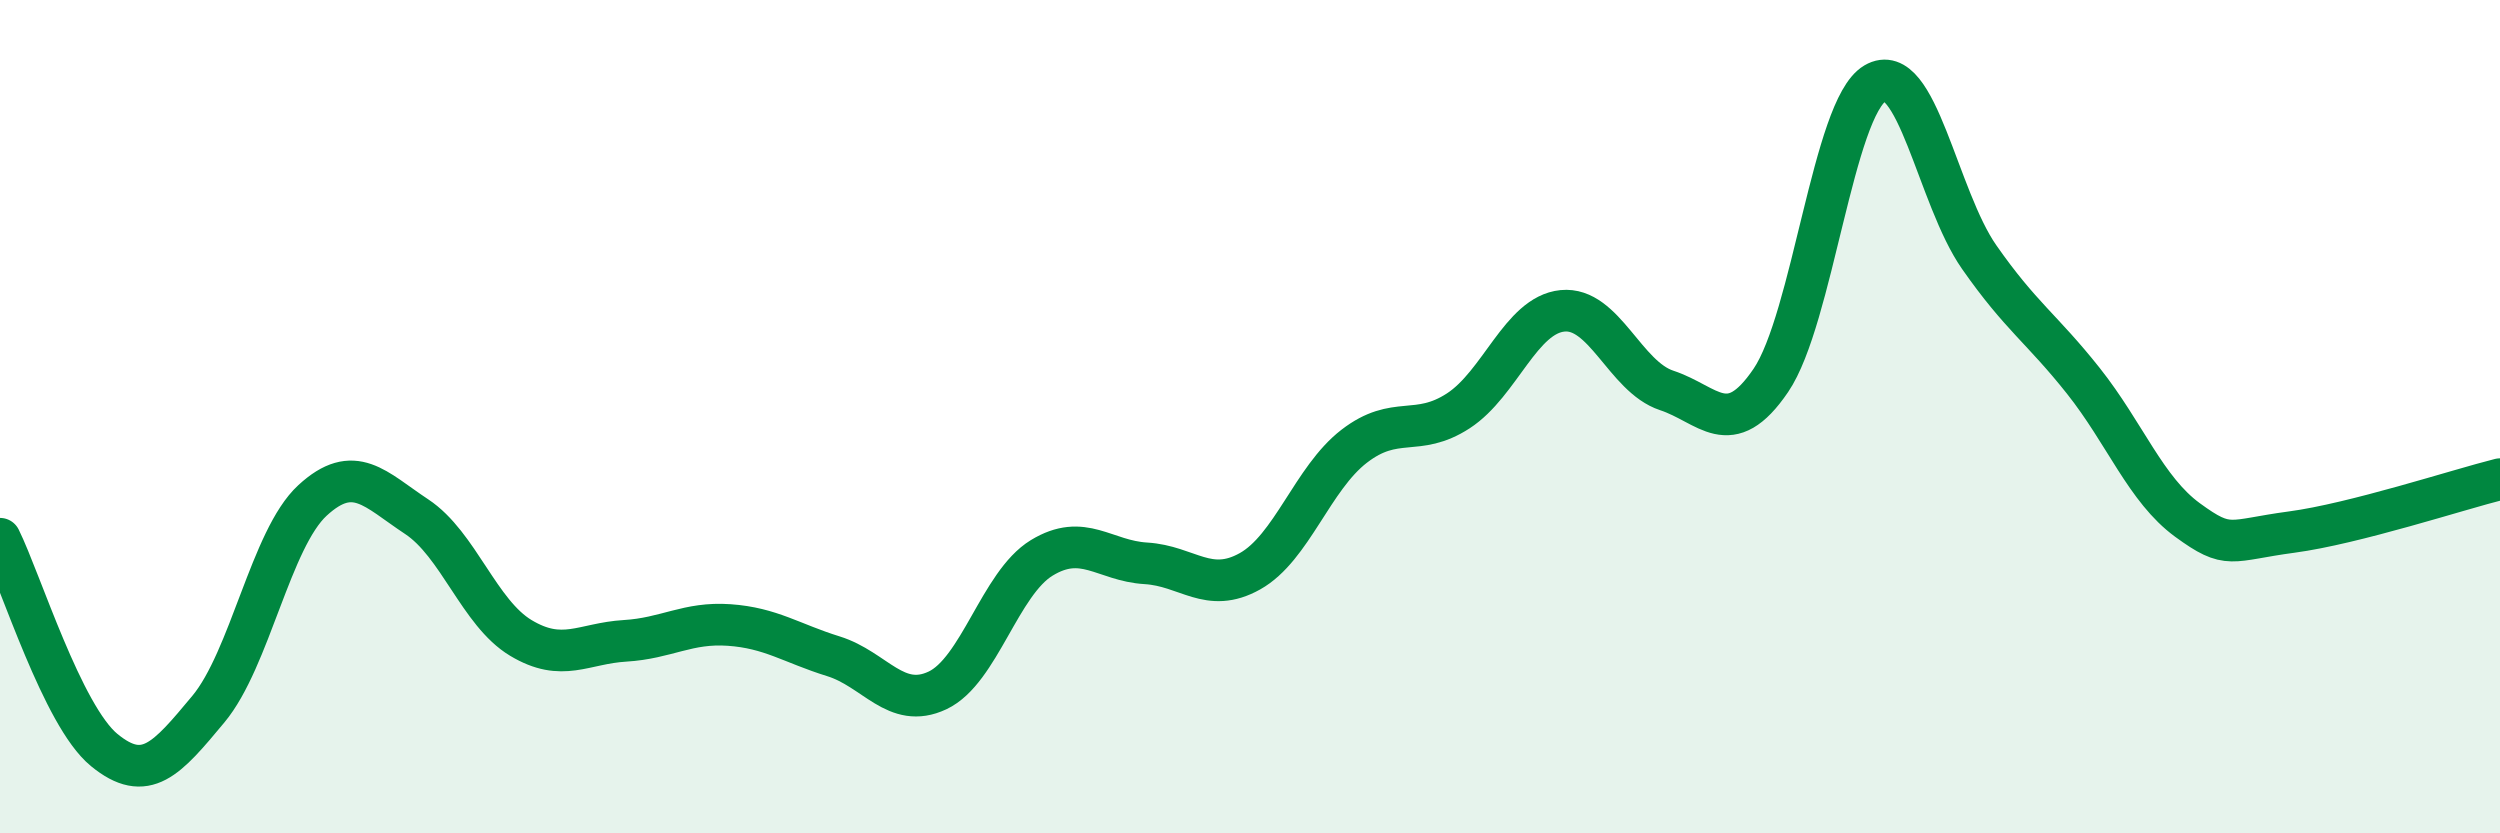
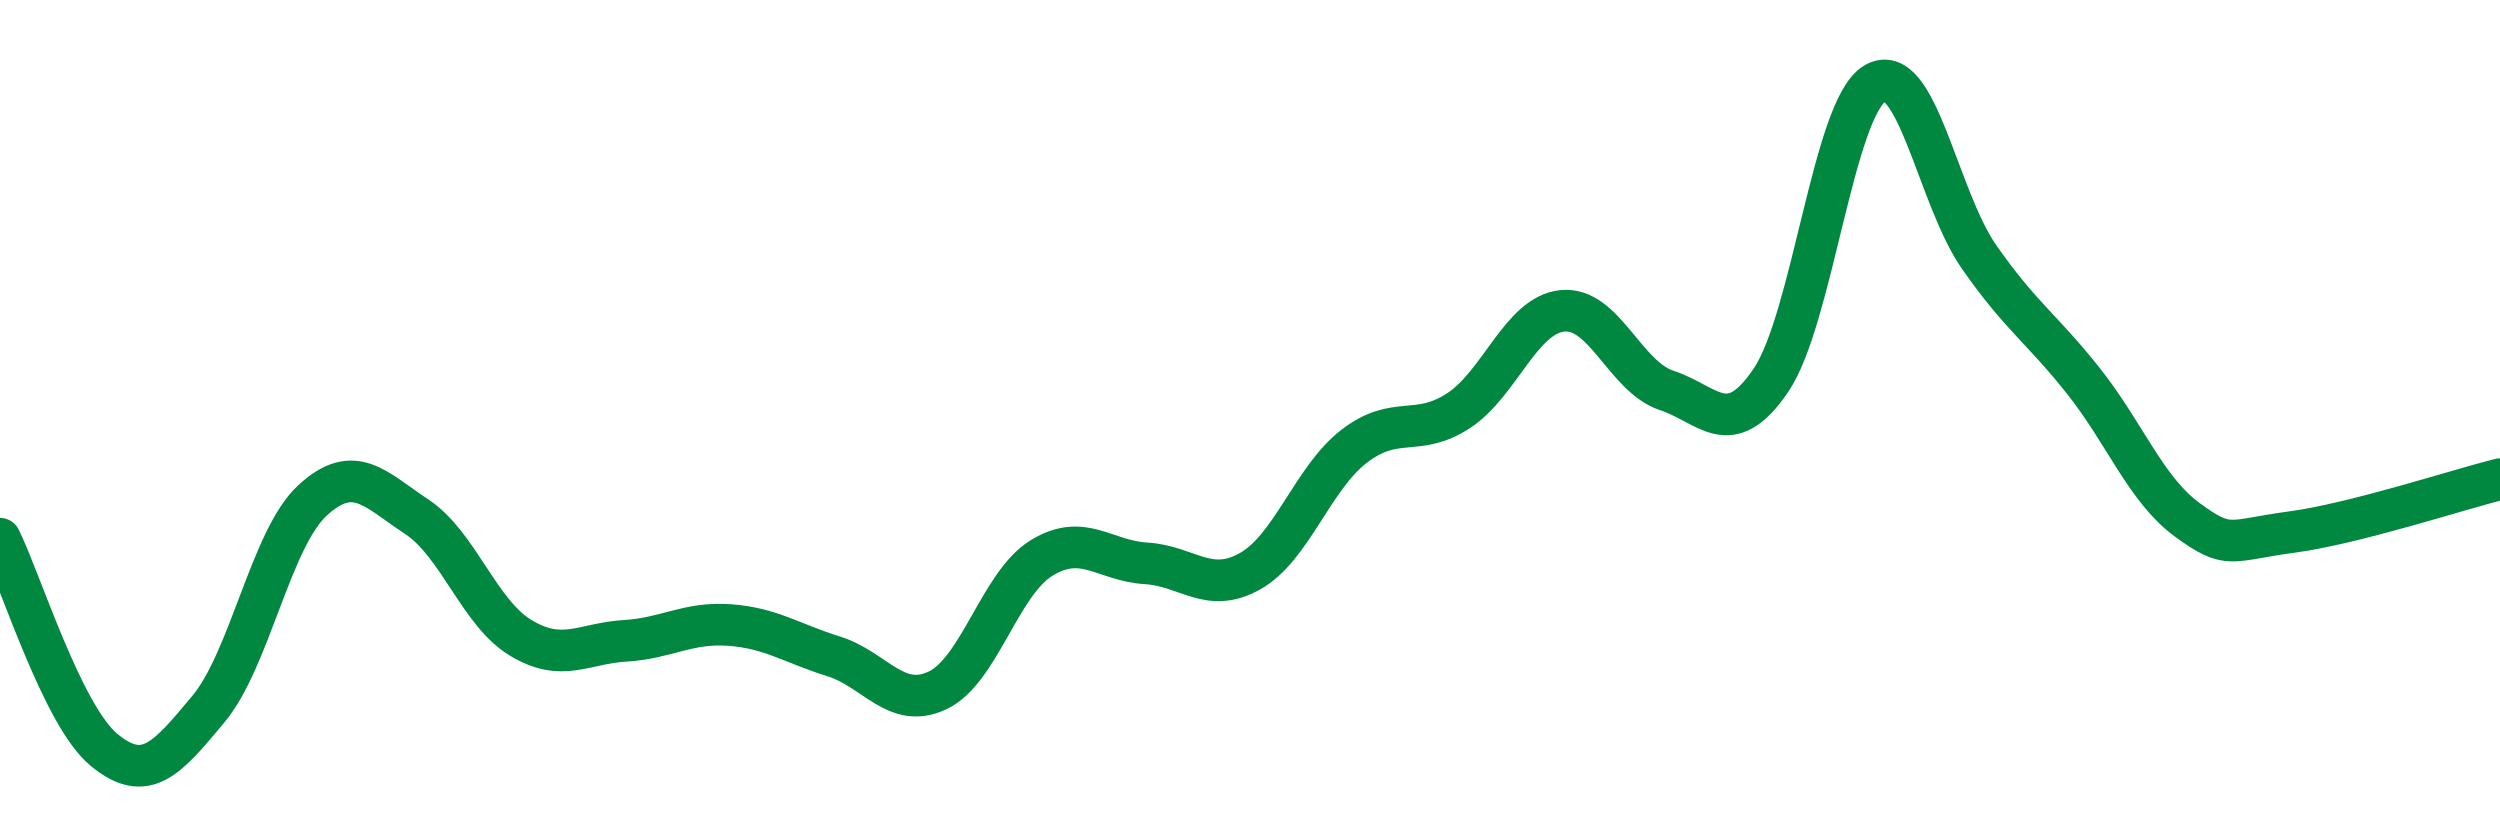
<svg xmlns="http://www.w3.org/2000/svg" width="60" height="20" viewBox="0 0 60 20">
-   <path d="M 0,12.93 C 0.5,13.94 1.5,17.18 2.5,18 C 3.5,18.82 4,18.22 5,17.02 C 6,15.82 6.5,12.93 7.5,12.01 C 8.5,11.09 9,11.74 10,12.4 C 11,13.06 11.5,14.71 12.5,15.31 C 13.5,15.91 14,15.44 15,15.38 C 16,15.32 16.5,14.93 17.5,15 C 18.5,15.07 19,15.44 20,15.75 C 21,16.06 21.5,17.04 22.5,16.57 C 23.5,16.1 24,14 25,13.39 C 26,12.78 26.5,13.46 27.5,13.52 C 28.5,13.58 29,14.27 30,13.71 C 31,13.15 31.5,11.48 32.5,10.71 C 33.5,9.94 34,10.51 35,9.86 C 36,9.21 36.5,7.56 37.5,7.46 C 38.5,7.36 39,9.04 40,9.37 C 41,9.7 41.5,10.6 42.5,9.13 C 43.5,7.66 44,2.59 45,2 C 46,1.41 46.5,4.74 47.5,6.17 C 48.5,7.6 49,7.88 50,9.14 C 51,10.4 51.5,11.75 52.5,12.48 C 53.5,13.21 53.5,12.97 55,12.77 C 56.5,12.57 59,11.75 60,11.5L60 20L0 20Z" fill="#008740" opacity="0.1" stroke-linecap="round" stroke-linejoin="round" />
  <path d="M 0,12.93 C 0.5,13.94 1.5,17.18 2.5,18 C 3.5,18.82 4,18.22 5,17.02 C 6,15.82 6.5,12.93 7.5,12.01 C 8.5,11.09 9,11.74 10,12.4 C 11,13.06 11.5,14.71 12.5,15.31 C 13.5,15.91 14,15.44 15,15.38 C 16,15.32 16.5,14.93 17.5,15 C 18.5,15.07 19,15.44 20,15.75 C 21,16.06 21.5,17.04 22.5,16.57 C 23.5,16.1 24,14 25,13.39 C 26,12.78 26.5,13.46 27.5,13.52 C 28.5,13.58 29,14.27 30,13.71 C 31,13.15 31.5,11.48 32.5,10.71 C 33.5,9.94 34,10.51 35,9.86 C 36,9.21 36.5,7.56 37.5,7.46 C 38.5,7.36 39,9.04 40,9.37 C 41,9.7 41.5,10.6 42.5,9.13 C 43.5,7.66 44,2.59 45,2 C 46,1.41 46.5,4.74 47.5,6.17 C 48.5,7.6 49,7.88 50,9.14 C 51,10.4 51.5,11.75 52.5,12.48 C 53.5,13.21 53.5,12.97 55,12.77 C 56.5,12.57 59,11.75 60,11.5" stroke="#008740" stroke-width="1" fill="none" stroke-linecap="round" stroke-linejoin="round" />
</svg>